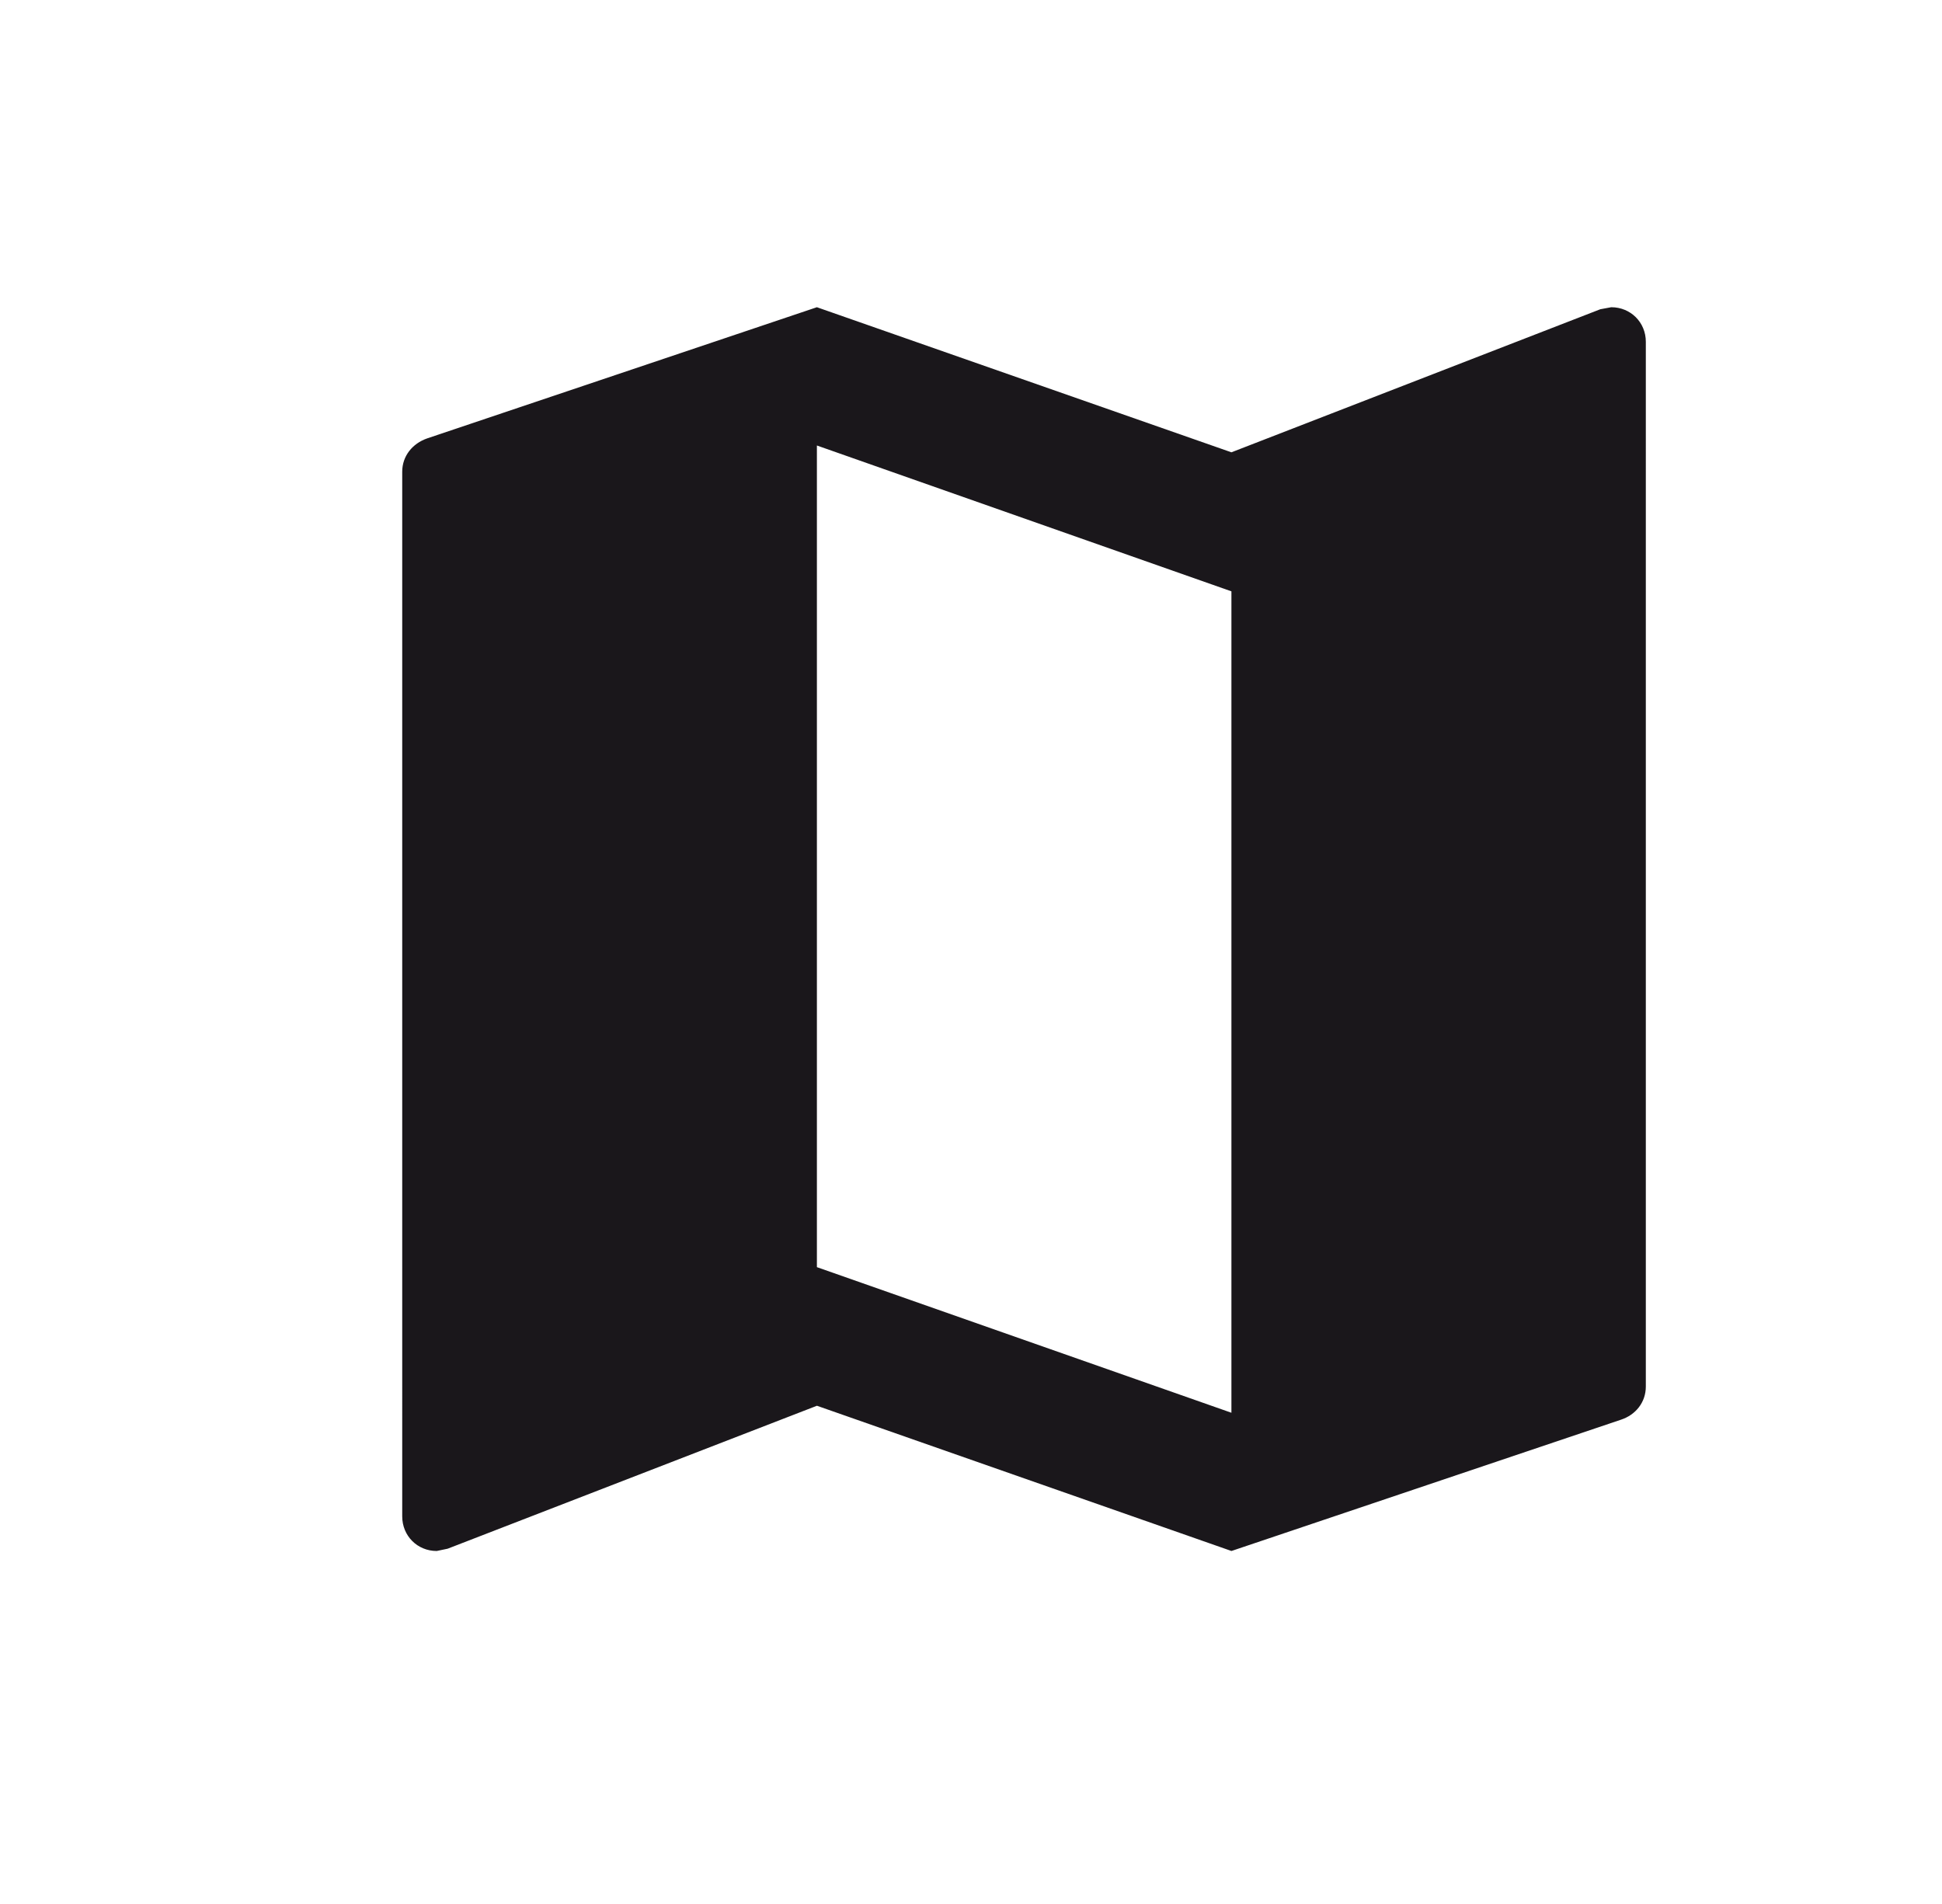
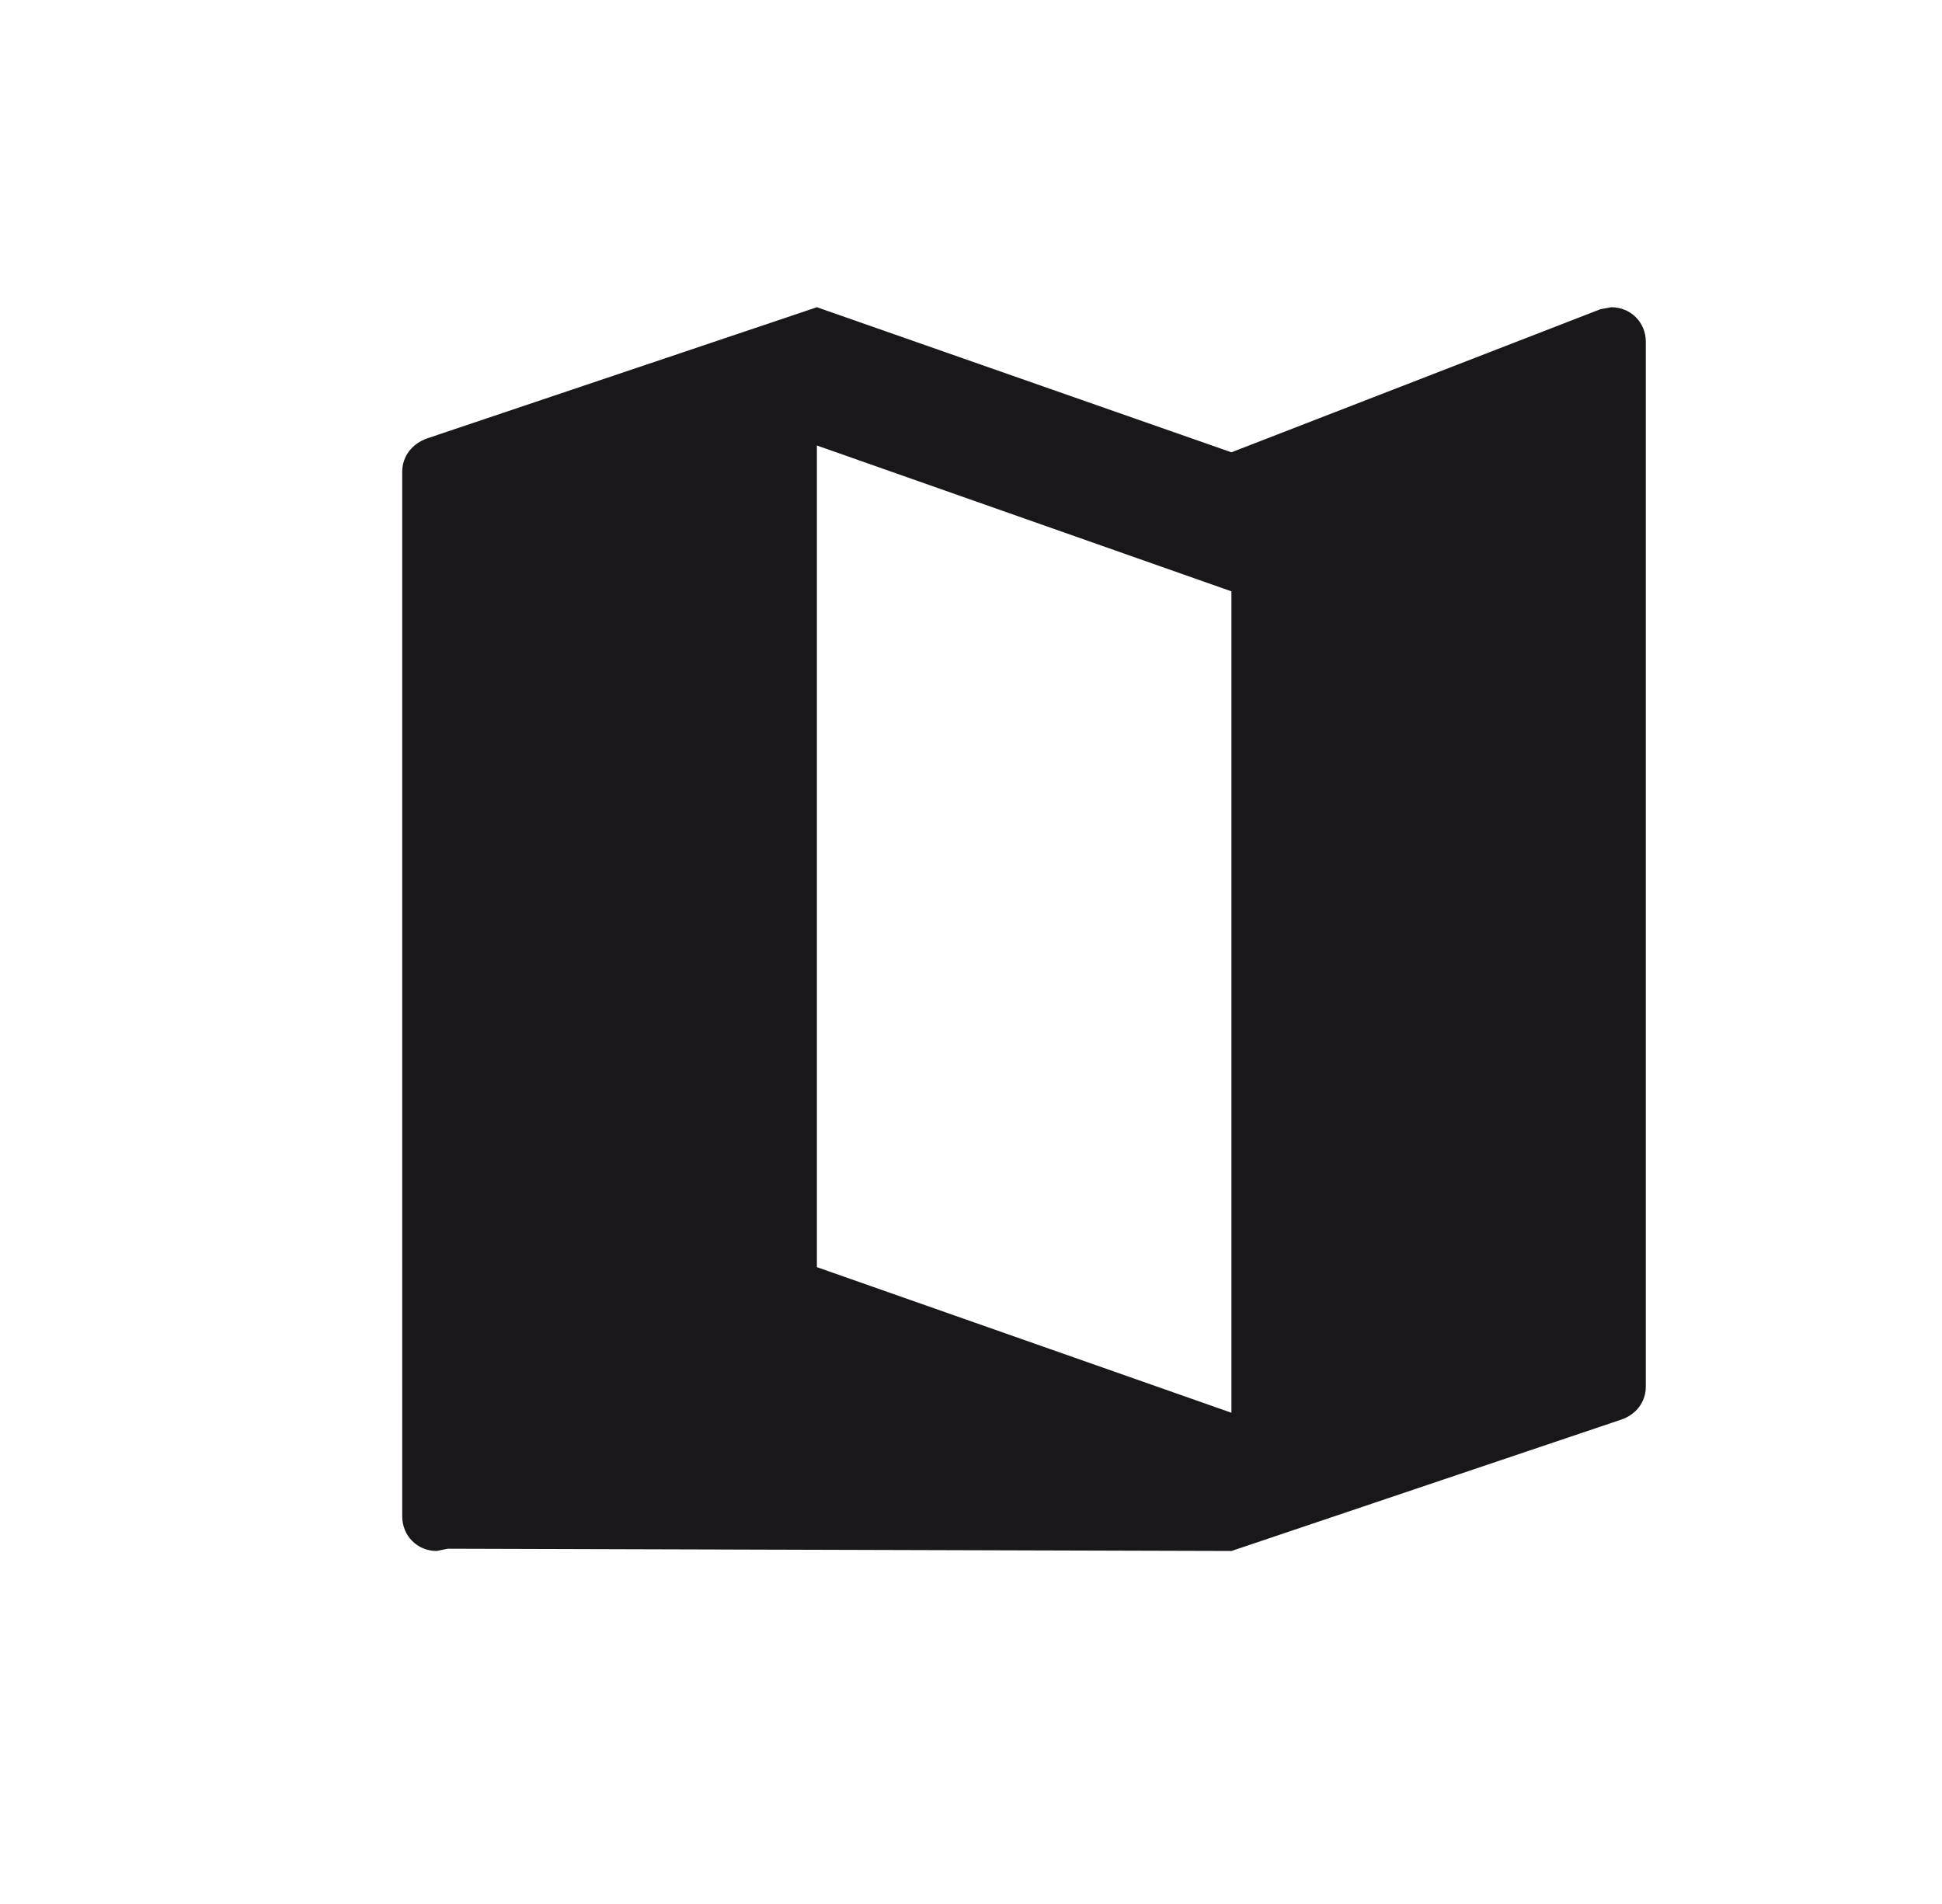
<svg xmlns="http://www.w3.org/2000/svg" version="1.1" id="Capa_1" x="0px" y="0px" width="51px" height="50px" viewBox="0 0 51 50" enable-background="new 0 0 51 50" xml:space="preserve">
-   <path fill="#1A171B" d="M42.314,8.068l-0.287,0.053l-9.688,3.757l-10.886-3.81l-10.236,3.445c-0.382,0.133-0.654,0.46-0.654,0.875  V39.82c0,0.513,0.397,0.91,0.906,0.91l0.287-0.06l9.698-3.754L32.34,40.73l10.23-3.448c0.383-0.125,0.652-0.455,0.652-0.87V8.977  C43.223,8.464,42.822,8.068,42.314,8.068z M32.339,37.1l-10.886-3.824V11.699l10.886,3.83V37.1z" />
+   <path fill="#1A171B" d="M42.314,8.068l-0.287,0.053l-9.688,3.757l-10.886-3.81l-10.236,3.445c-0.382,0.133-0.654,0.46-0.654,0.875  V39.82c0,0.513,0.397,0.91,0.906,0.91l0.287-0.06L32.34,40.73l10.23-3.448c0.383-0.125,0.652-0.455,0.652-0.87V8.977  C43.223,8.464,42.822,8.068,42.314,8.068z M32.339,37.1l-10.886-3.824V11.699l10.886,3.83V37.1z" />
</svg>